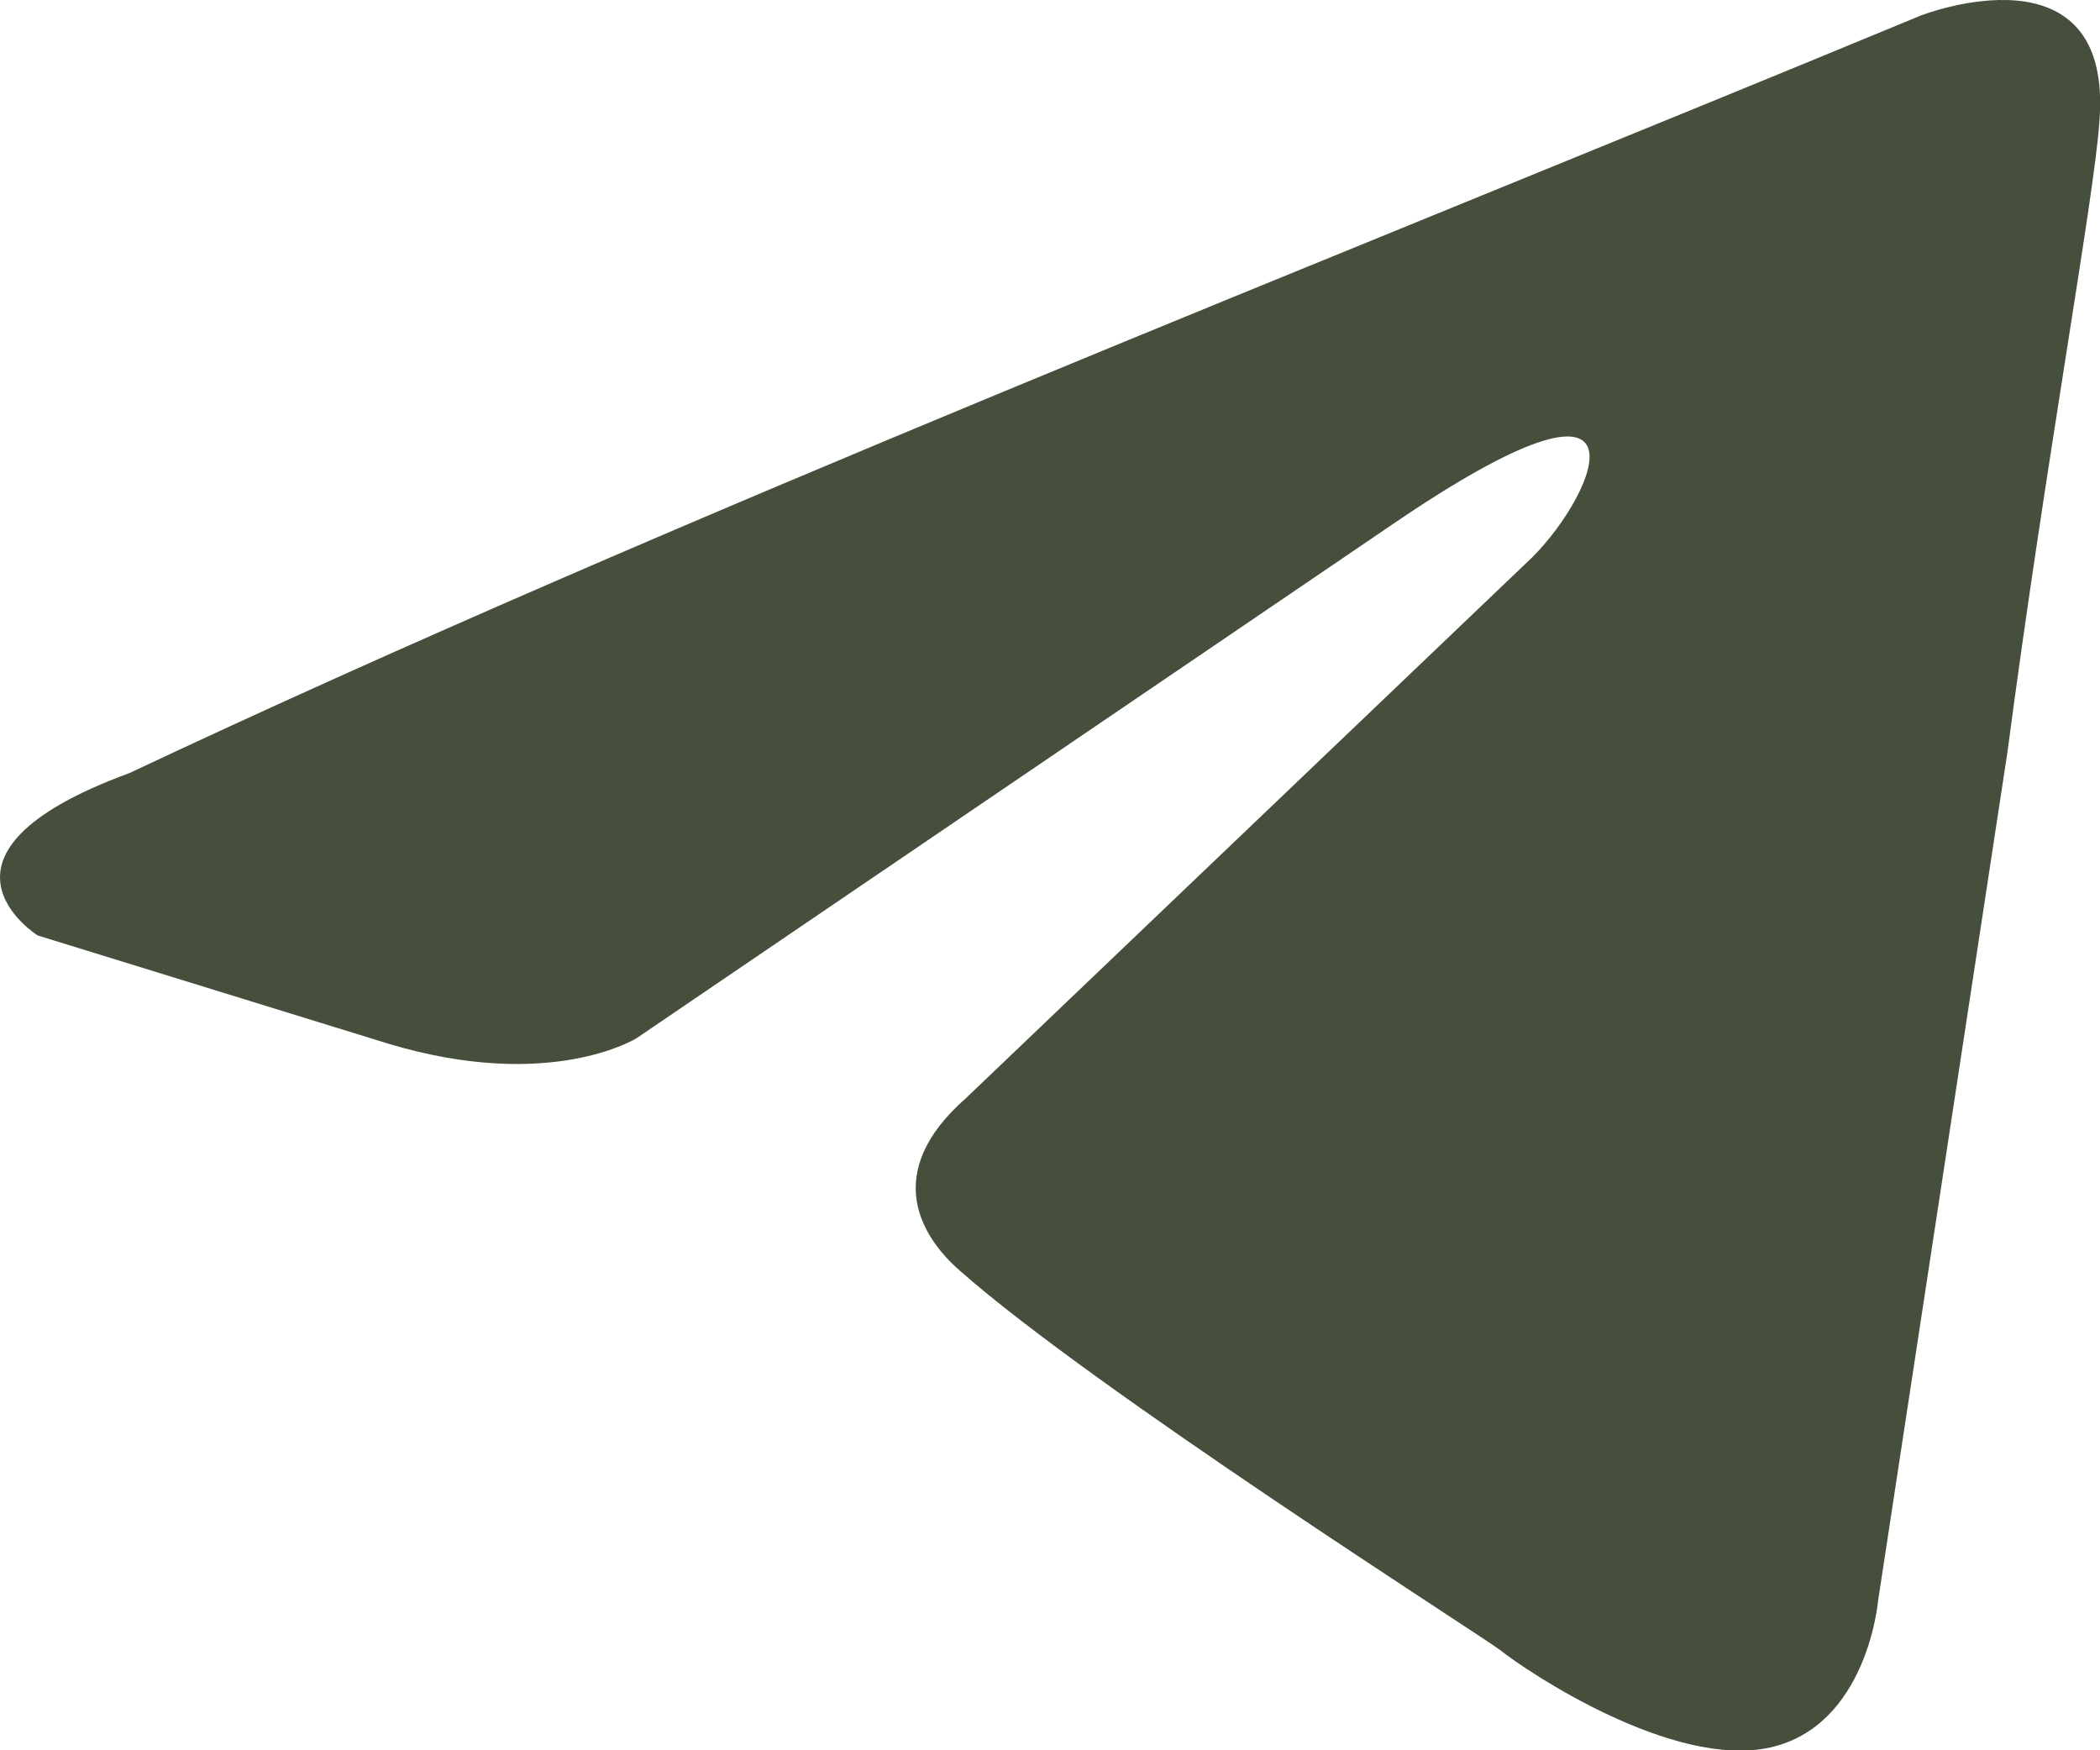
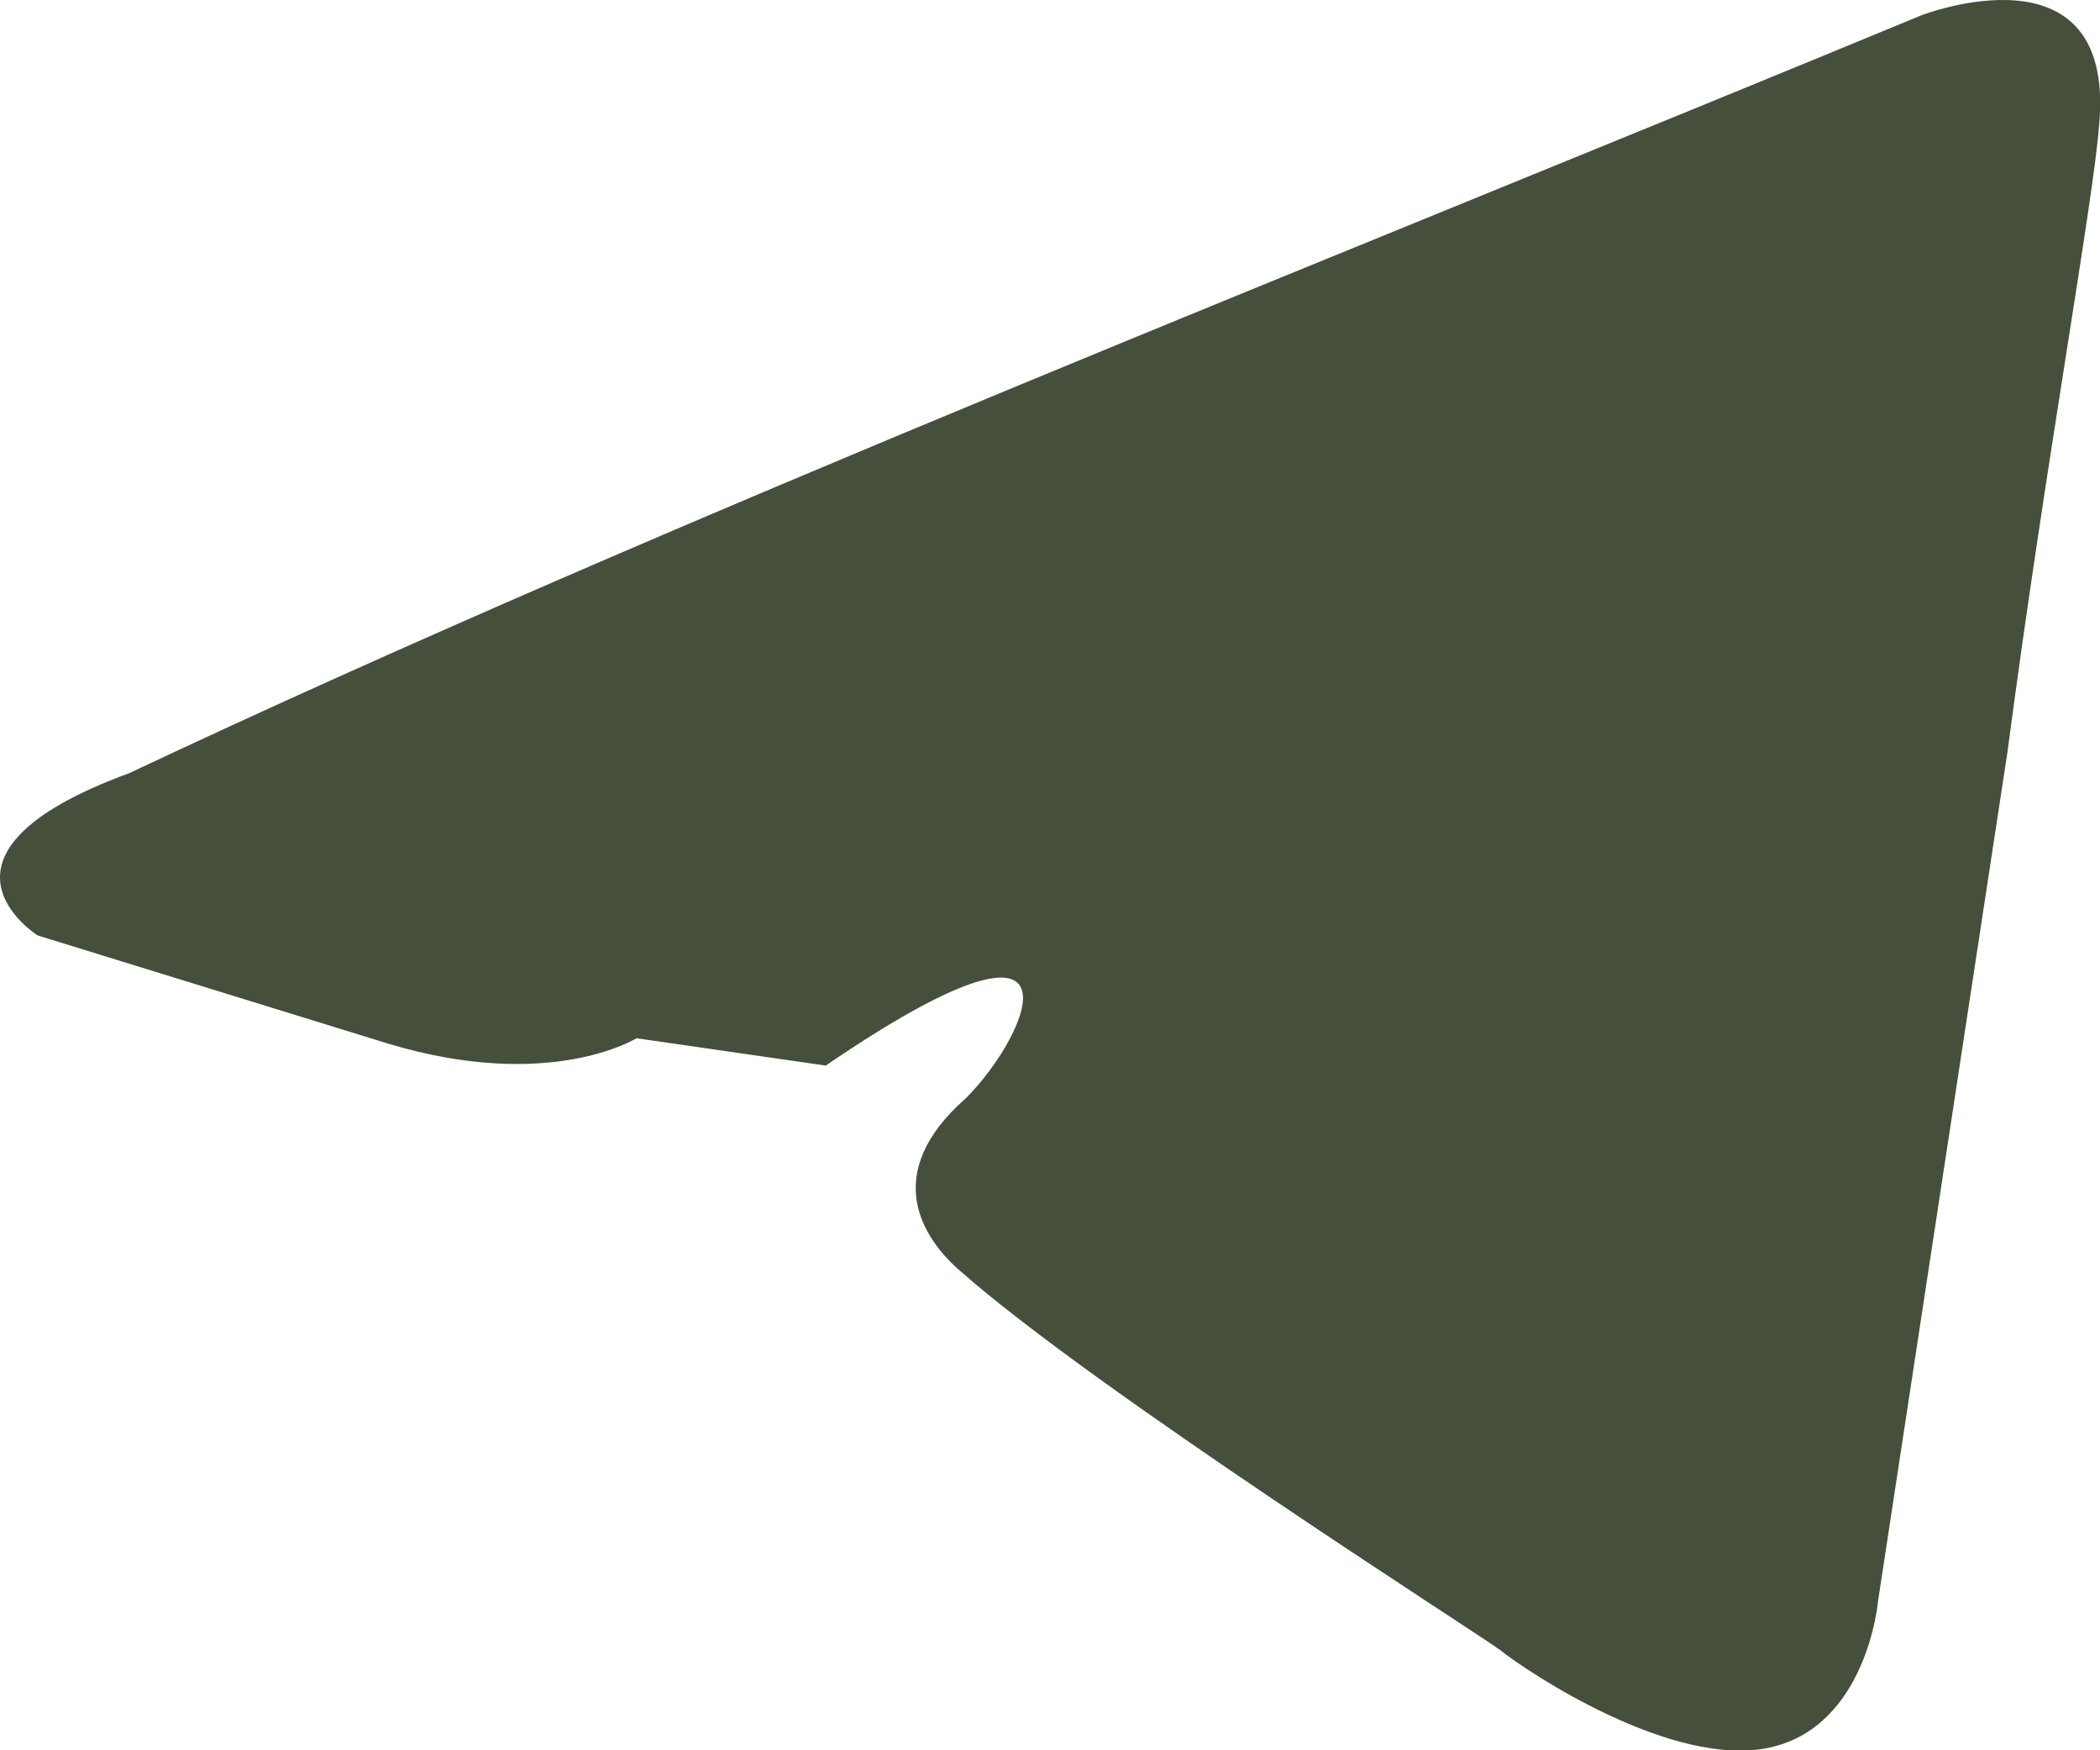
<svg xmlns="http://www.w3.org/2000/svg" viewBox="0 0 247.45 206.21">
  <defs>
    <style>.cls-1{fill:#454f3b;}</style>
  </defs>
  <g id="Слой_2" data-name="Слой 2">
    <g id="Слой_1-2" data-name="Слой 1">
-       <path class="cls-1" d="M226.36,1.82s22.89-8.93,21,12.75c-.64,8.93-6.36,40.17-10.81,74l-15.26,100.1s-1.27,14.66-12.72,17.21-28.61-8.92-31.79-11.47c-2.55-1.92-47.69-30.61-63.59-44.63-4.45-3.83-9.54-11.48.64-20.41l66.76-63.75c7.63-7.65,15.26-25.51-16.53-3.83L75,122.32s-10.17,6.38-29.25.64L4.44,110.21s-15.26-9.57,10.81-19.13C78.84,61.11,157.05,30.51,226.36,1.82Z" />
+       <path class="cls-1" d="M226.36,1.82s22.89-8.93,21,12.75c-.64,8.93-6.36,40.17-10.81,74l-15.26,100.1s-1.27,14.66-12.72,17.21-28.61-8.92-31.79-11.47c-2.55-1.92-47.69-30.61-63.59-44.63-4.45-3.83-9.54-11.48.64-20.41c7.63-7.65,15.26-25.51-16.53-3.83L75,122.32s-10.17,6.38-29.25.64L4.44,110.21s-15.26-9.57,10.81-19.13C78.84,61.11,157.05,30.51,226.36,1.82Z" />
    </g>
  </g>
</svg>